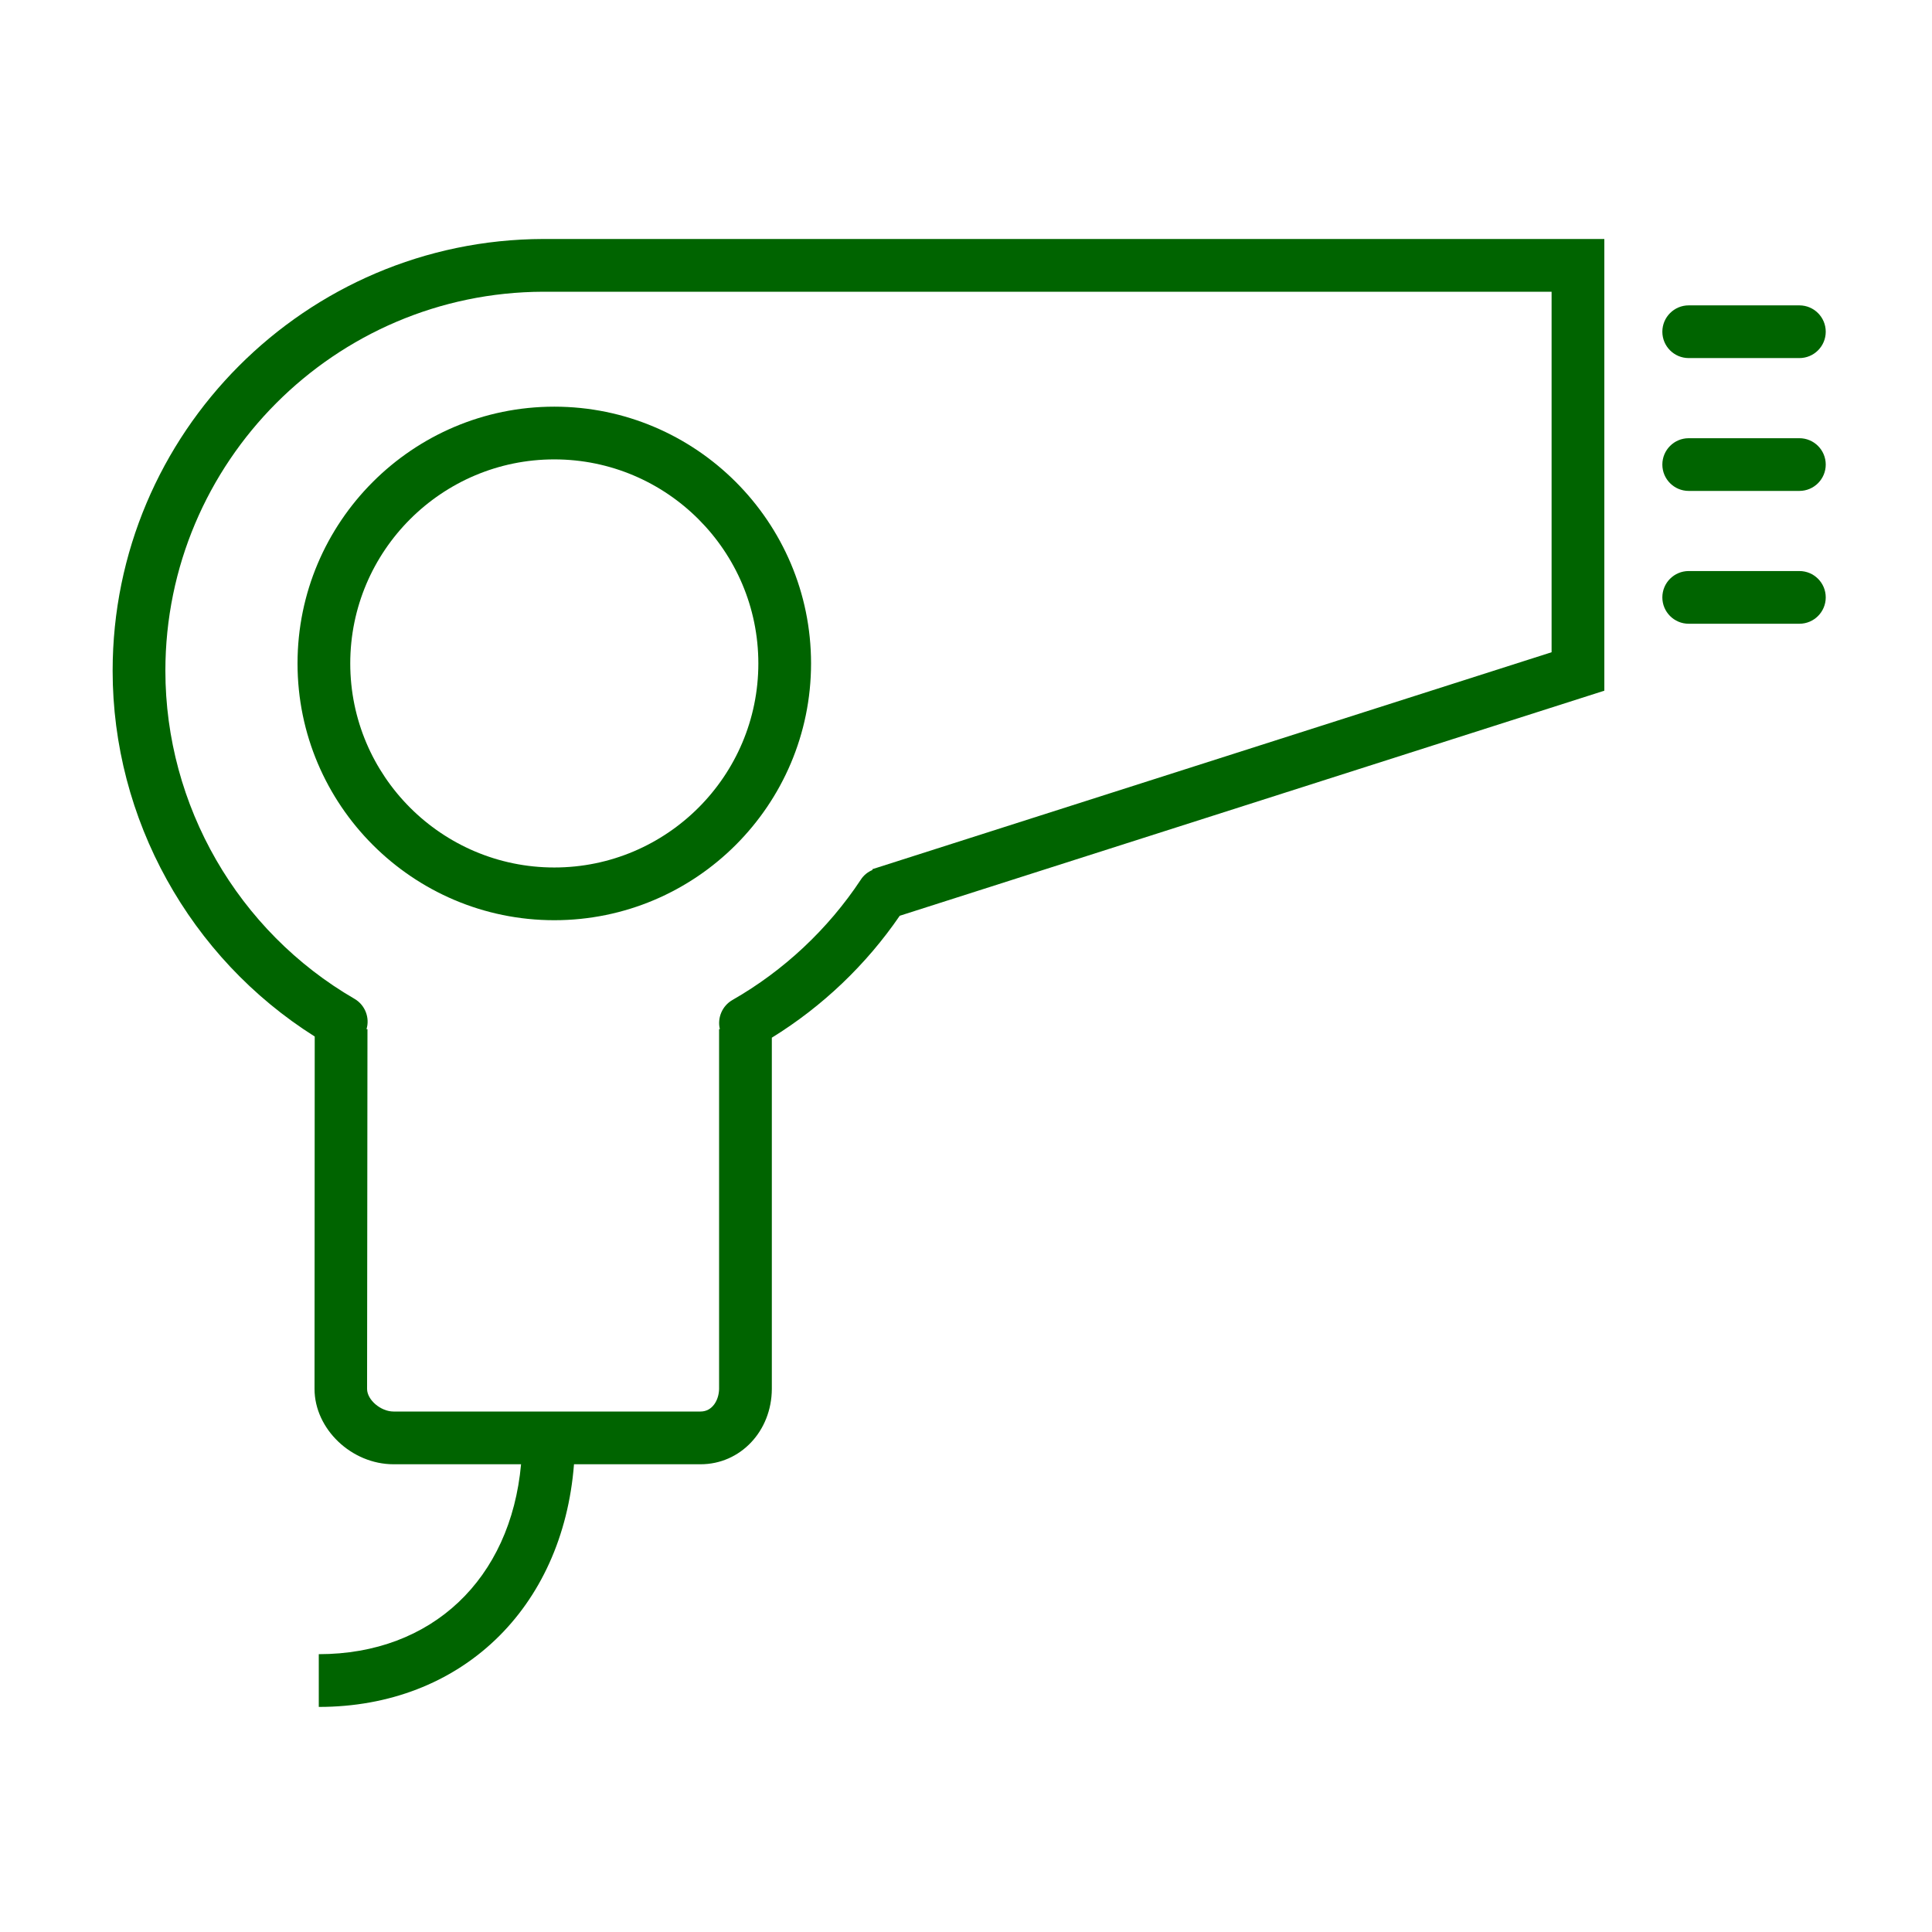
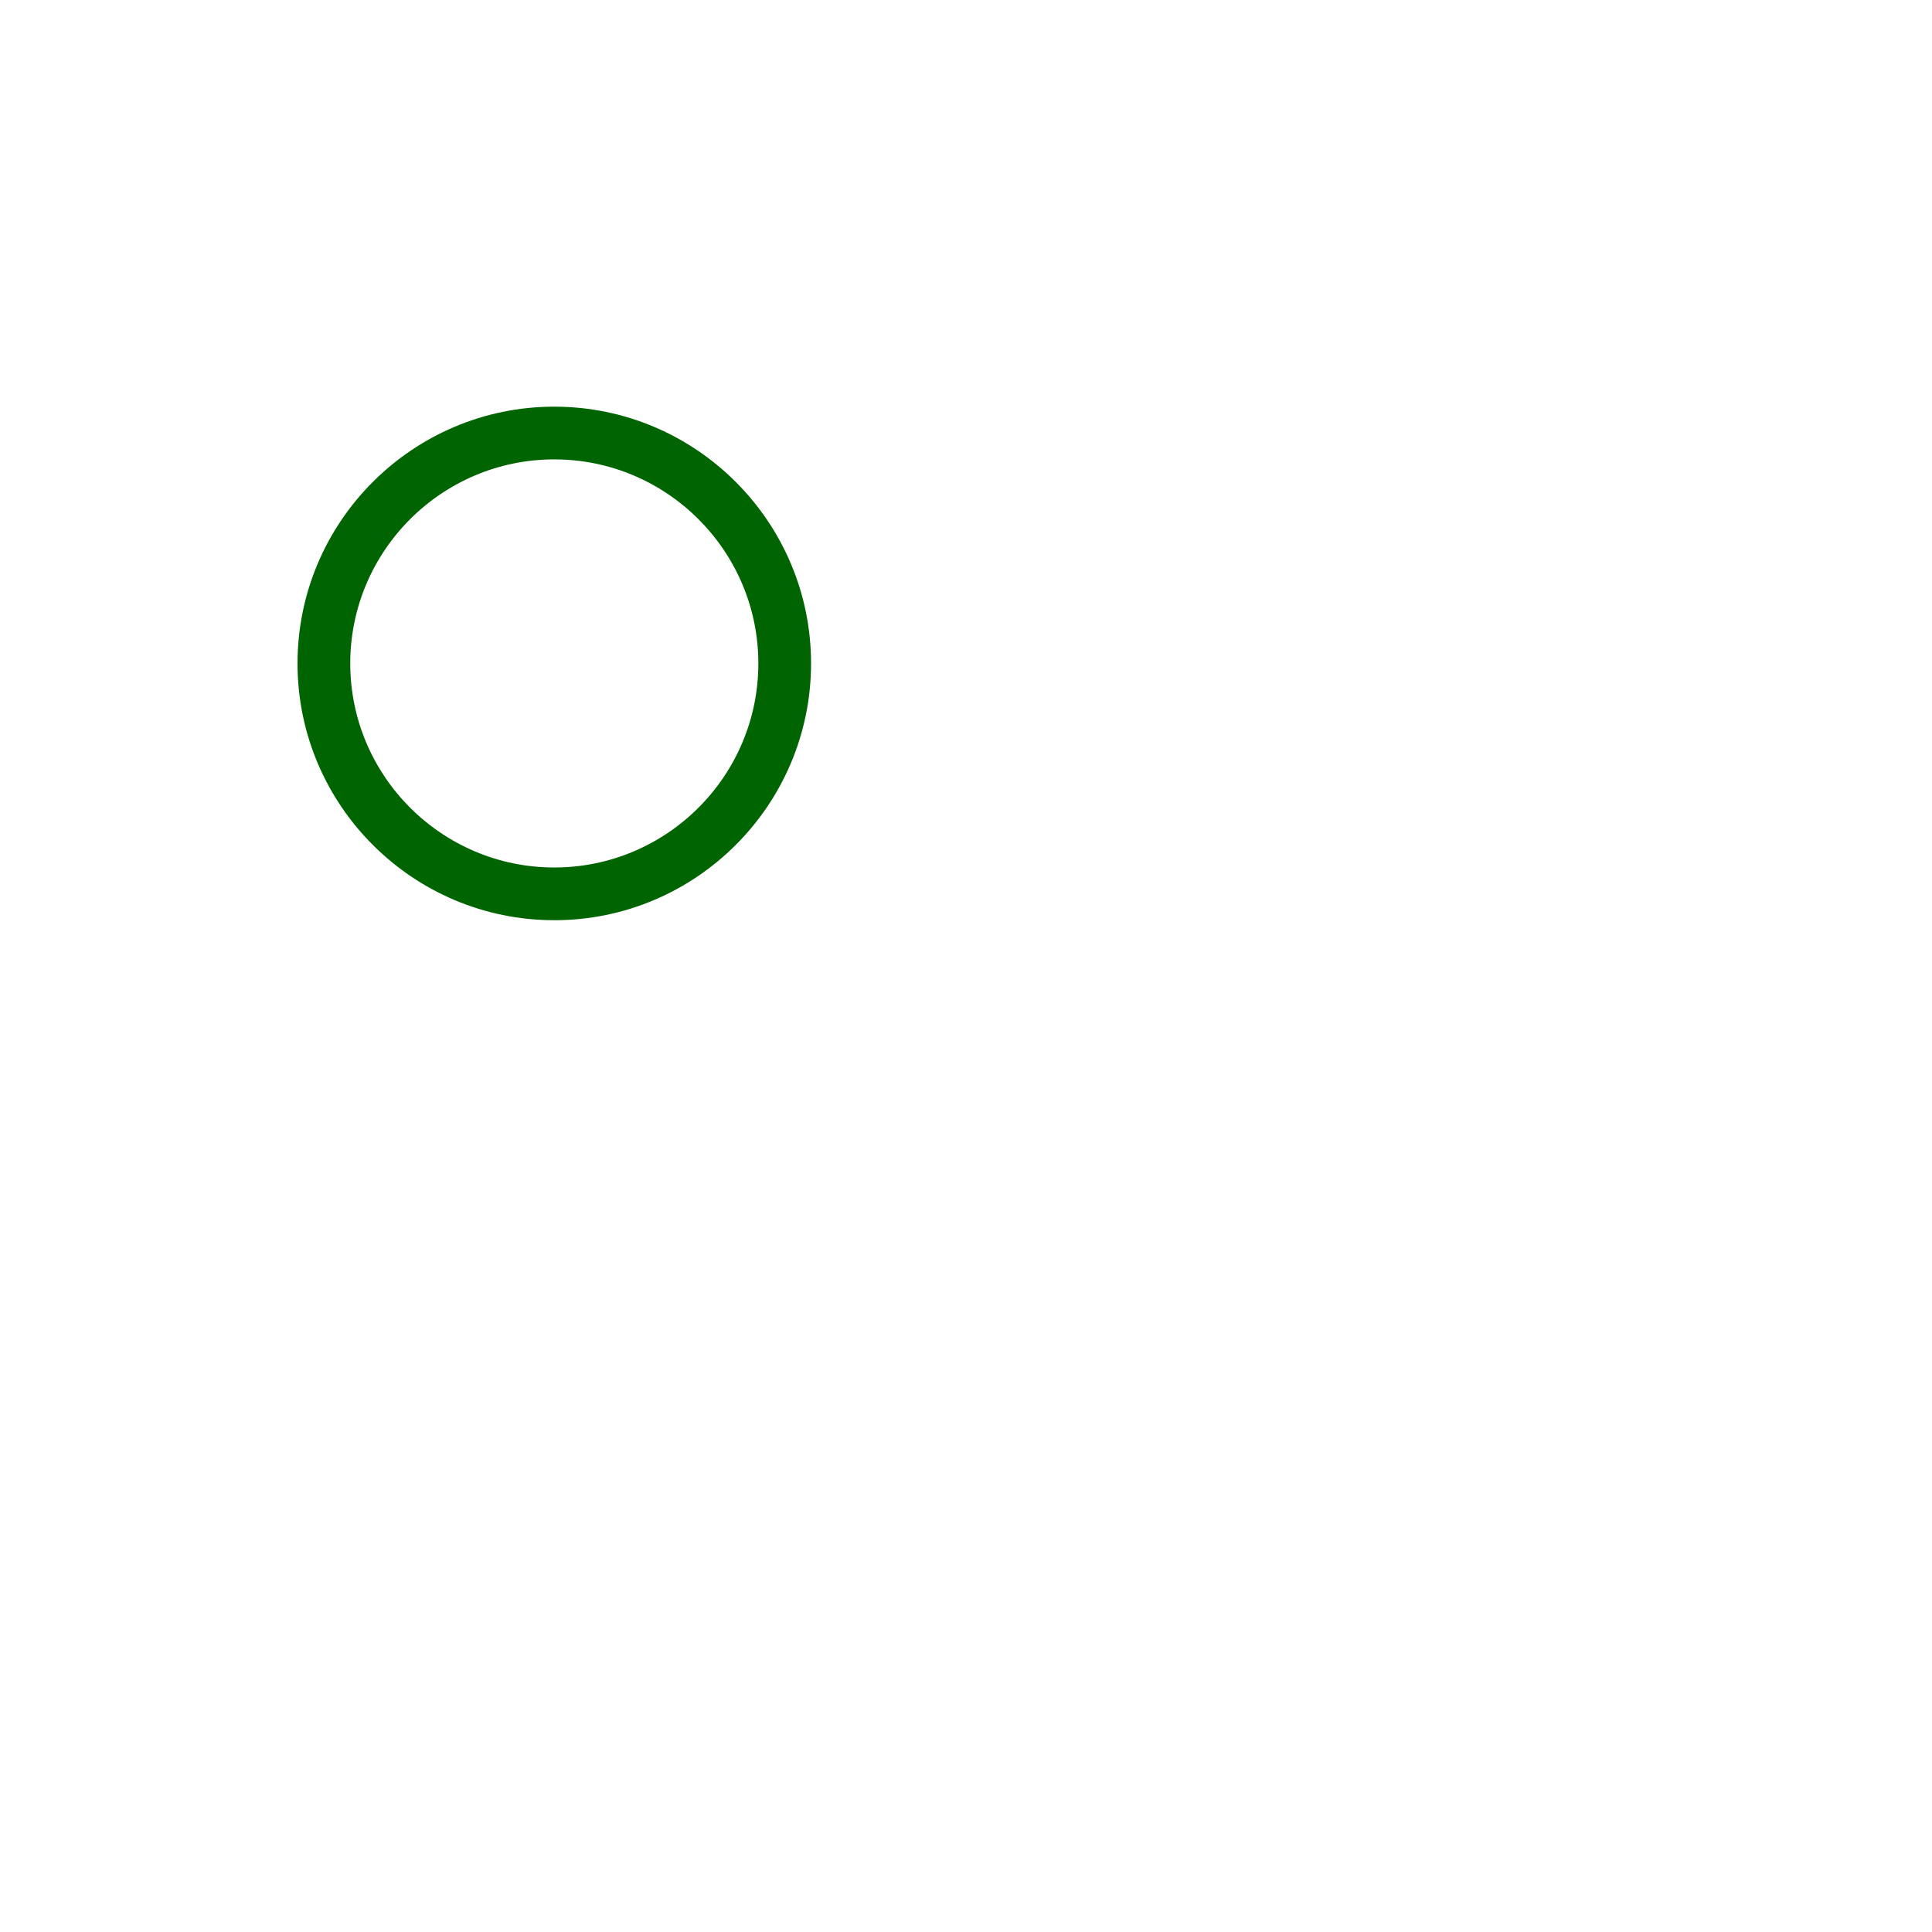
<svg xmlns="http://www.w3.org/2000/svg" height="100px" width="100px" fill="#006400" version="1.1" x="0px" y="0px" viewBox="0 0 100 100" enable-background="new 0 0 100 100" xml:space="preserve">
  <g>
    <g>
      <g>
        <g>
          <path fill="none" stroke="#006400" stroke-width="2.728" stroke-linecap="round" stroke-miterlimit="10" d="M49.163,34.718" />
        </g>
        <g>
-           <path d="M28.12,12.37C15.83,12.4,5.83,22.41,5.83,34.72c0,7.67,3.99,14.85,10.46,18.93l-0.01,18.24c0,2.07,1.91,3.9,4.09,3.9      h6.6c-0.54,5.94-4.61,9.83-10.47,9.83v2.73c7.36,0,12.63-5.1,13.21-12.56h6.55c2.06,0,3.68-1.71,3.69-3.9V53.71      c2.61-1.61,4.88-3.77,6.62-6.31l36.47-11.65V12.37H28.12z M80.31,33.76L45.15,44.99l0.01,0.04c-0.24,0.1-0.46,0.27-0.61,0.51      c-1.69,2.55-3.98,4.7-6.64,6.22c-0.54,0.31-0.79,0.94-0.65,1.51h-0.04v18.62c-0.01,0.57-0.34,1.17-0.96,1.17H20.37      c-0.66,0-1.37-0.6-1.37-1.17l0.02-18.62h-0.05c0.18-0.59-0.07-1.25-0.62-1.57c-6.04-3.5-9.79-10.01-9.79-16.98      c0-10.8,8.77-19.59,19.56-19.62h52.19V33.76z" />
-         </g>
+           </g>
        <g>
          <path d="M28.69,47.63c-7.328,0-13.29-5.962-13.29-13.291c0-7.328,5.961-13.29,13.29-13.29c7.329,0,13.29,5.962,13.29,13.29      C41.979,41.668,36.019,47.63,28.69,47.63z M28.69,23.778c-5.823,0-10.561,4.738-10.561,10.561      c0,5.824,4.738,10.562,10.561,10.562c5.824,0,10.562-4.738,10.562-10.562C39.251,28.517,34.514,23.778,28.69,23.778z" />
        </g>
      </g>
      <g>
-         <path d="M93.136,18.534h-5.729c-0.753,0-1.364-0.611-1.364-1.364s0.611-1.364,1.364-1.364h5.729c0.753,0,1.364,0.611,1.364,1.364     S93.889,18.534,93.136,18.534z" />
-       </g>
+         </g>
      <g>
-         <path d="M93.136,25.41h-5.729c-0.753,0-1.364-0.611-1.364-1.364c0-0.753,0.611-1.364,1.364-1.364h5.729     c0.753,0,1.364,0.61,1.364,1.364C94.5,24.798,93.889,25.41,93.136,25.41z" />
-       </g>
+         </g>
      <g>
-         <path d="M93.136,32.285h-5.729c-0.753,0-1.364-0.61-1.364-1.364c0-0.754,0.611-1.364,1.364-1.364h5.729     c0.753,0,1.364,0.61,1.364,1.364C94.5,31.674,93.889,32.285,93.136,32.285z" />
-       </g>
+         </g>
    </g>
  </g>
</svg>